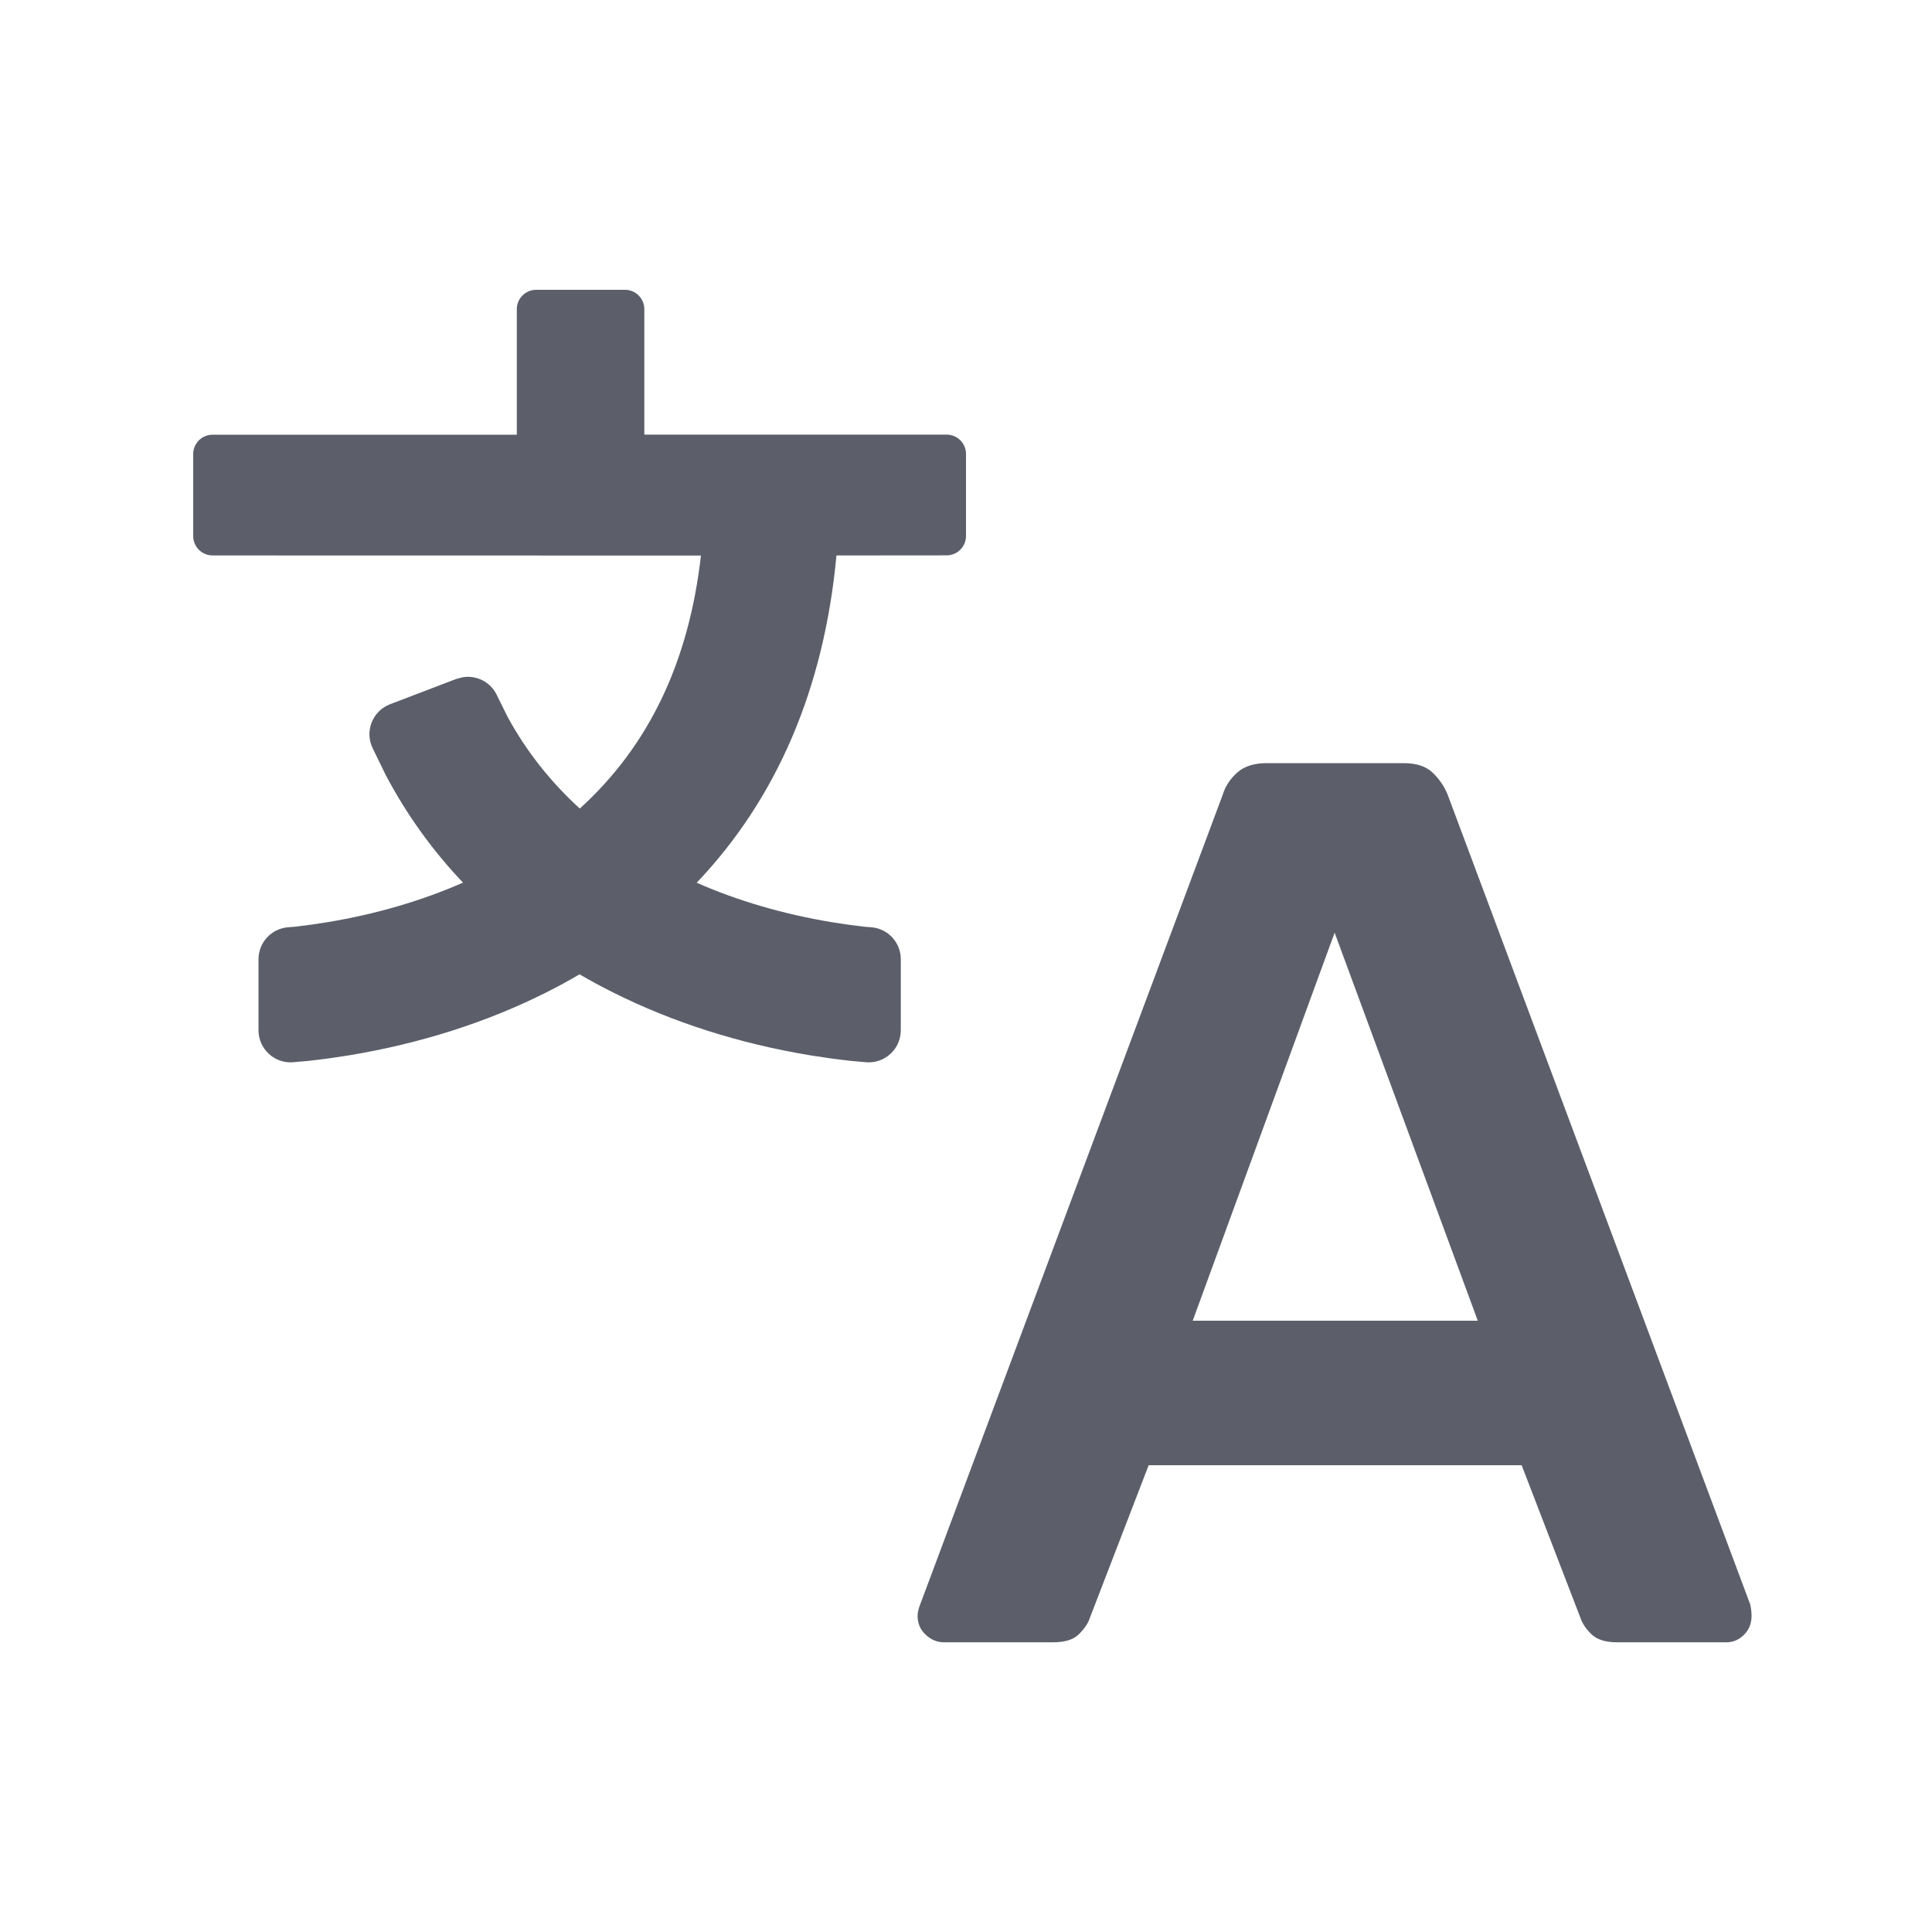
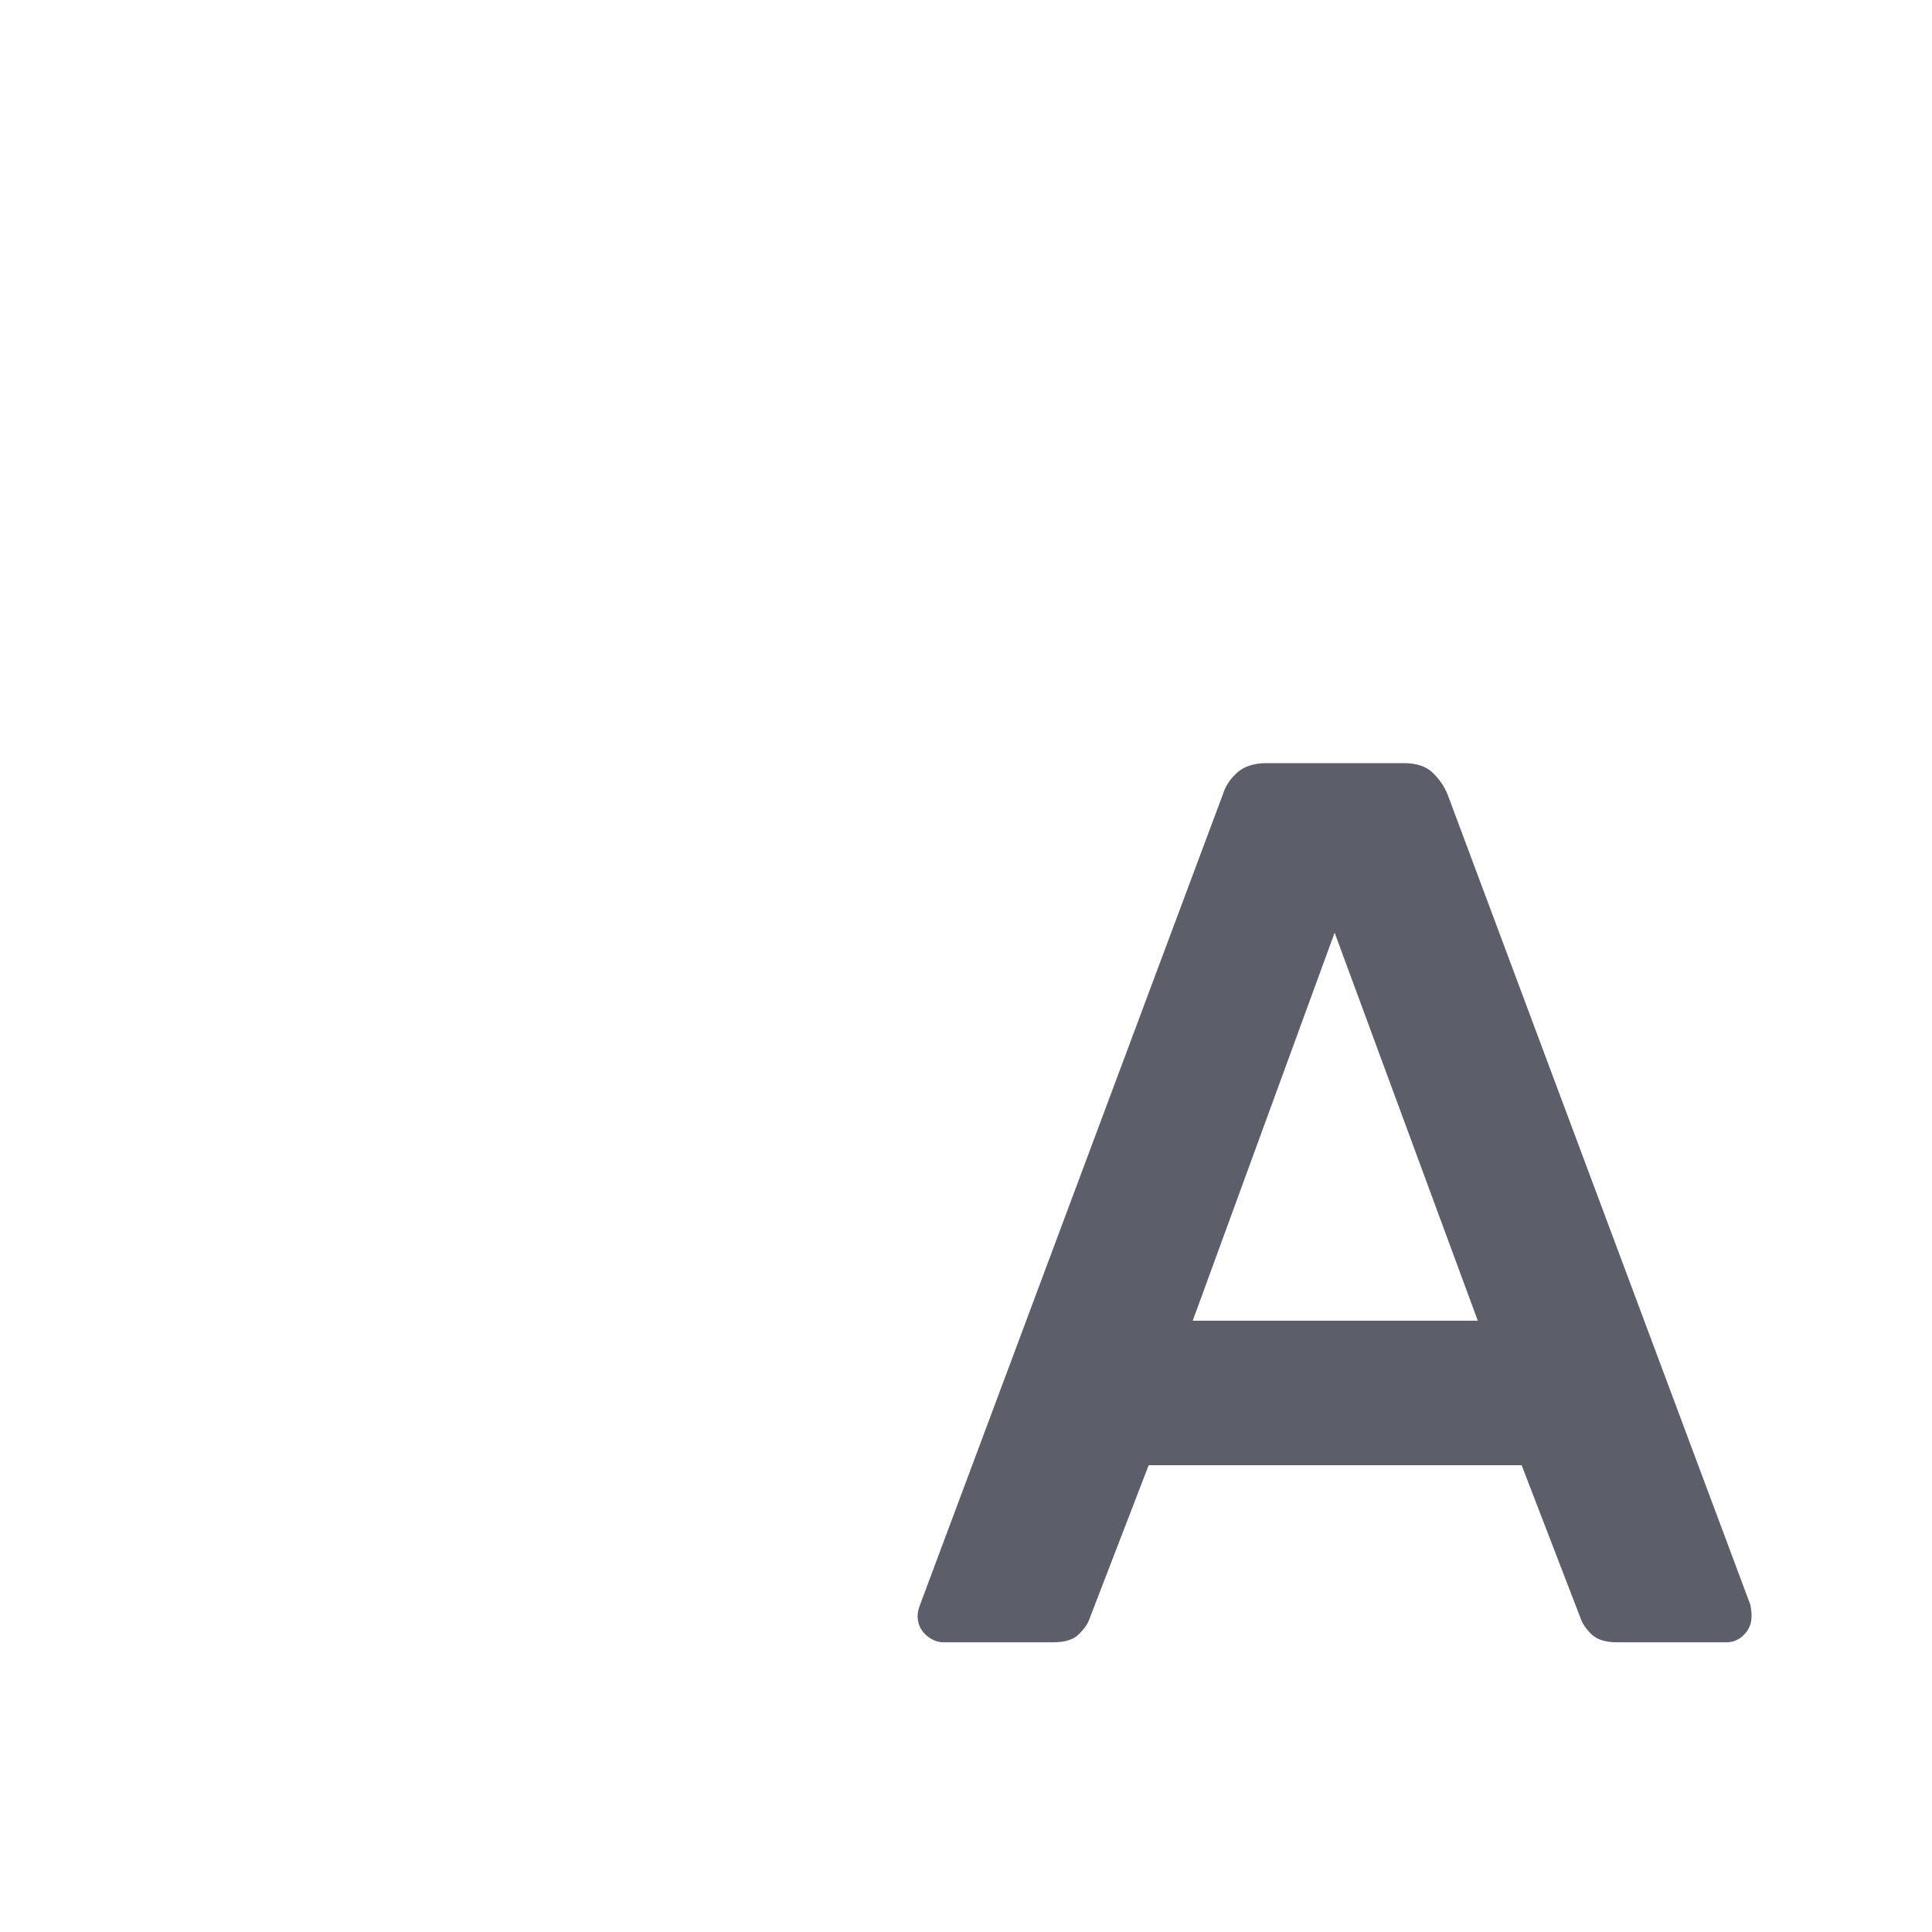
<svg xmlns="http://www.w3.org/2000/svg" version="1.1" width="20" height="20" viewBox="0 0 20 20">
  <rect fill="#fff" x="0" y="0" width="20" height="20" />
  <path fill="#5c5f6a" d="M14.531 7.9c0.13 0 0.23 0.032 0.299 0.098s0.121 0.141 0.156 0.228l3.133 8.385c0.009 0.043 0.013 0.082 0.013 0.117 0 0.078-0.026 0.143-0.078 0.195s-0.113 0.078-0.182 0.078h-1.131c-0.121 0-0.21-0.028-0.267-0.084s-0.093-0.111-0.111-0.163l-0.611-1.586h-3.861l-0.611 1.586c-0.017 0.052-0.054 0.106-0.111 0.163s-0.145 0.084-0.267 0.084h-1.131c-0.069 0-0.132-0.026-0.188-0.078s-0.084-0.117-0.084-0.195c0-0.035 0.009-0.074 0.026-0.117l3.133-8.385c0.026-0.087 0.076-0.162 0.149-0.228s0.176-0.098 0.306-0.098h1.417zM13.816 9.655l-1.469 4.017h2.951l-1.482-4.017z" />
-   <path fill="#5c5f6a" d="M6.67 3.2c0-0.11-0.090-0.2-0.2-0.2h-0.92c-0.11 0-0.2 0.090-0.2 0.2v1.3h-3.15c-0.11 0-0.2 0.090-0.2 0.2v0.85c0 0.11 0.090 0.2 0.2 0.2l5.056 0.001c-0.125 1.104-0.541 1.972-1.254 2.619-0.304-0.277-0.554-0.594-0.748-0.95l-0.113-0.229c-0.065-0.132-0.207-0.202-0.347-0.181l-0.070 0.018-0.686 0.262c-0.182 0.070-0.266 0.281-0.18 0.456l0.136 0.279c0.217 0.41 0.484 0.781 0.799 1.112-0.426 0.187-0.9 0.326-1.401 0.409-0.116 0.019-0.229 0.035-0.336 0.047l-0.075 0.006c-0.172 0.014-0.305 0.158-0.305 0.331v0.735c0 0.196 0.168 0.349 0.363 0.331l0.155-0.014 0.087-0.010 0.125-0.016 0.212-0.032c0.732-0.122 1.413-0.338 2.030-0.647 0.122-0.061 0.24-0.125 0.351-0.191 0.115 0.067 0.233 0.131 0.354 0.191 0.617 0.308 1.298 0.525 2.030 0.647l0.212 0.032 0.125 0.016 0.087 0.010 0.155 0.014c0.195 0.018 0.363-0.135 0.363-0.331v-0.735c0-0.173-0.132-0.317-0.305-0.331l-0.076-0.006c-0.107-0.012-0.22-0.028-0.336-0.047-0.498-0.083-0.969-0.22-1.396-0.408 0.83-0.872 1.319-2.011 1.447-3.388l1.141-0.001c0.11 0 0.2-0.090 0.2-0.2v-0.85c0-0.11-0.090-0.2-0.2-0.2h-3.13v-1.3z" />
</svg>